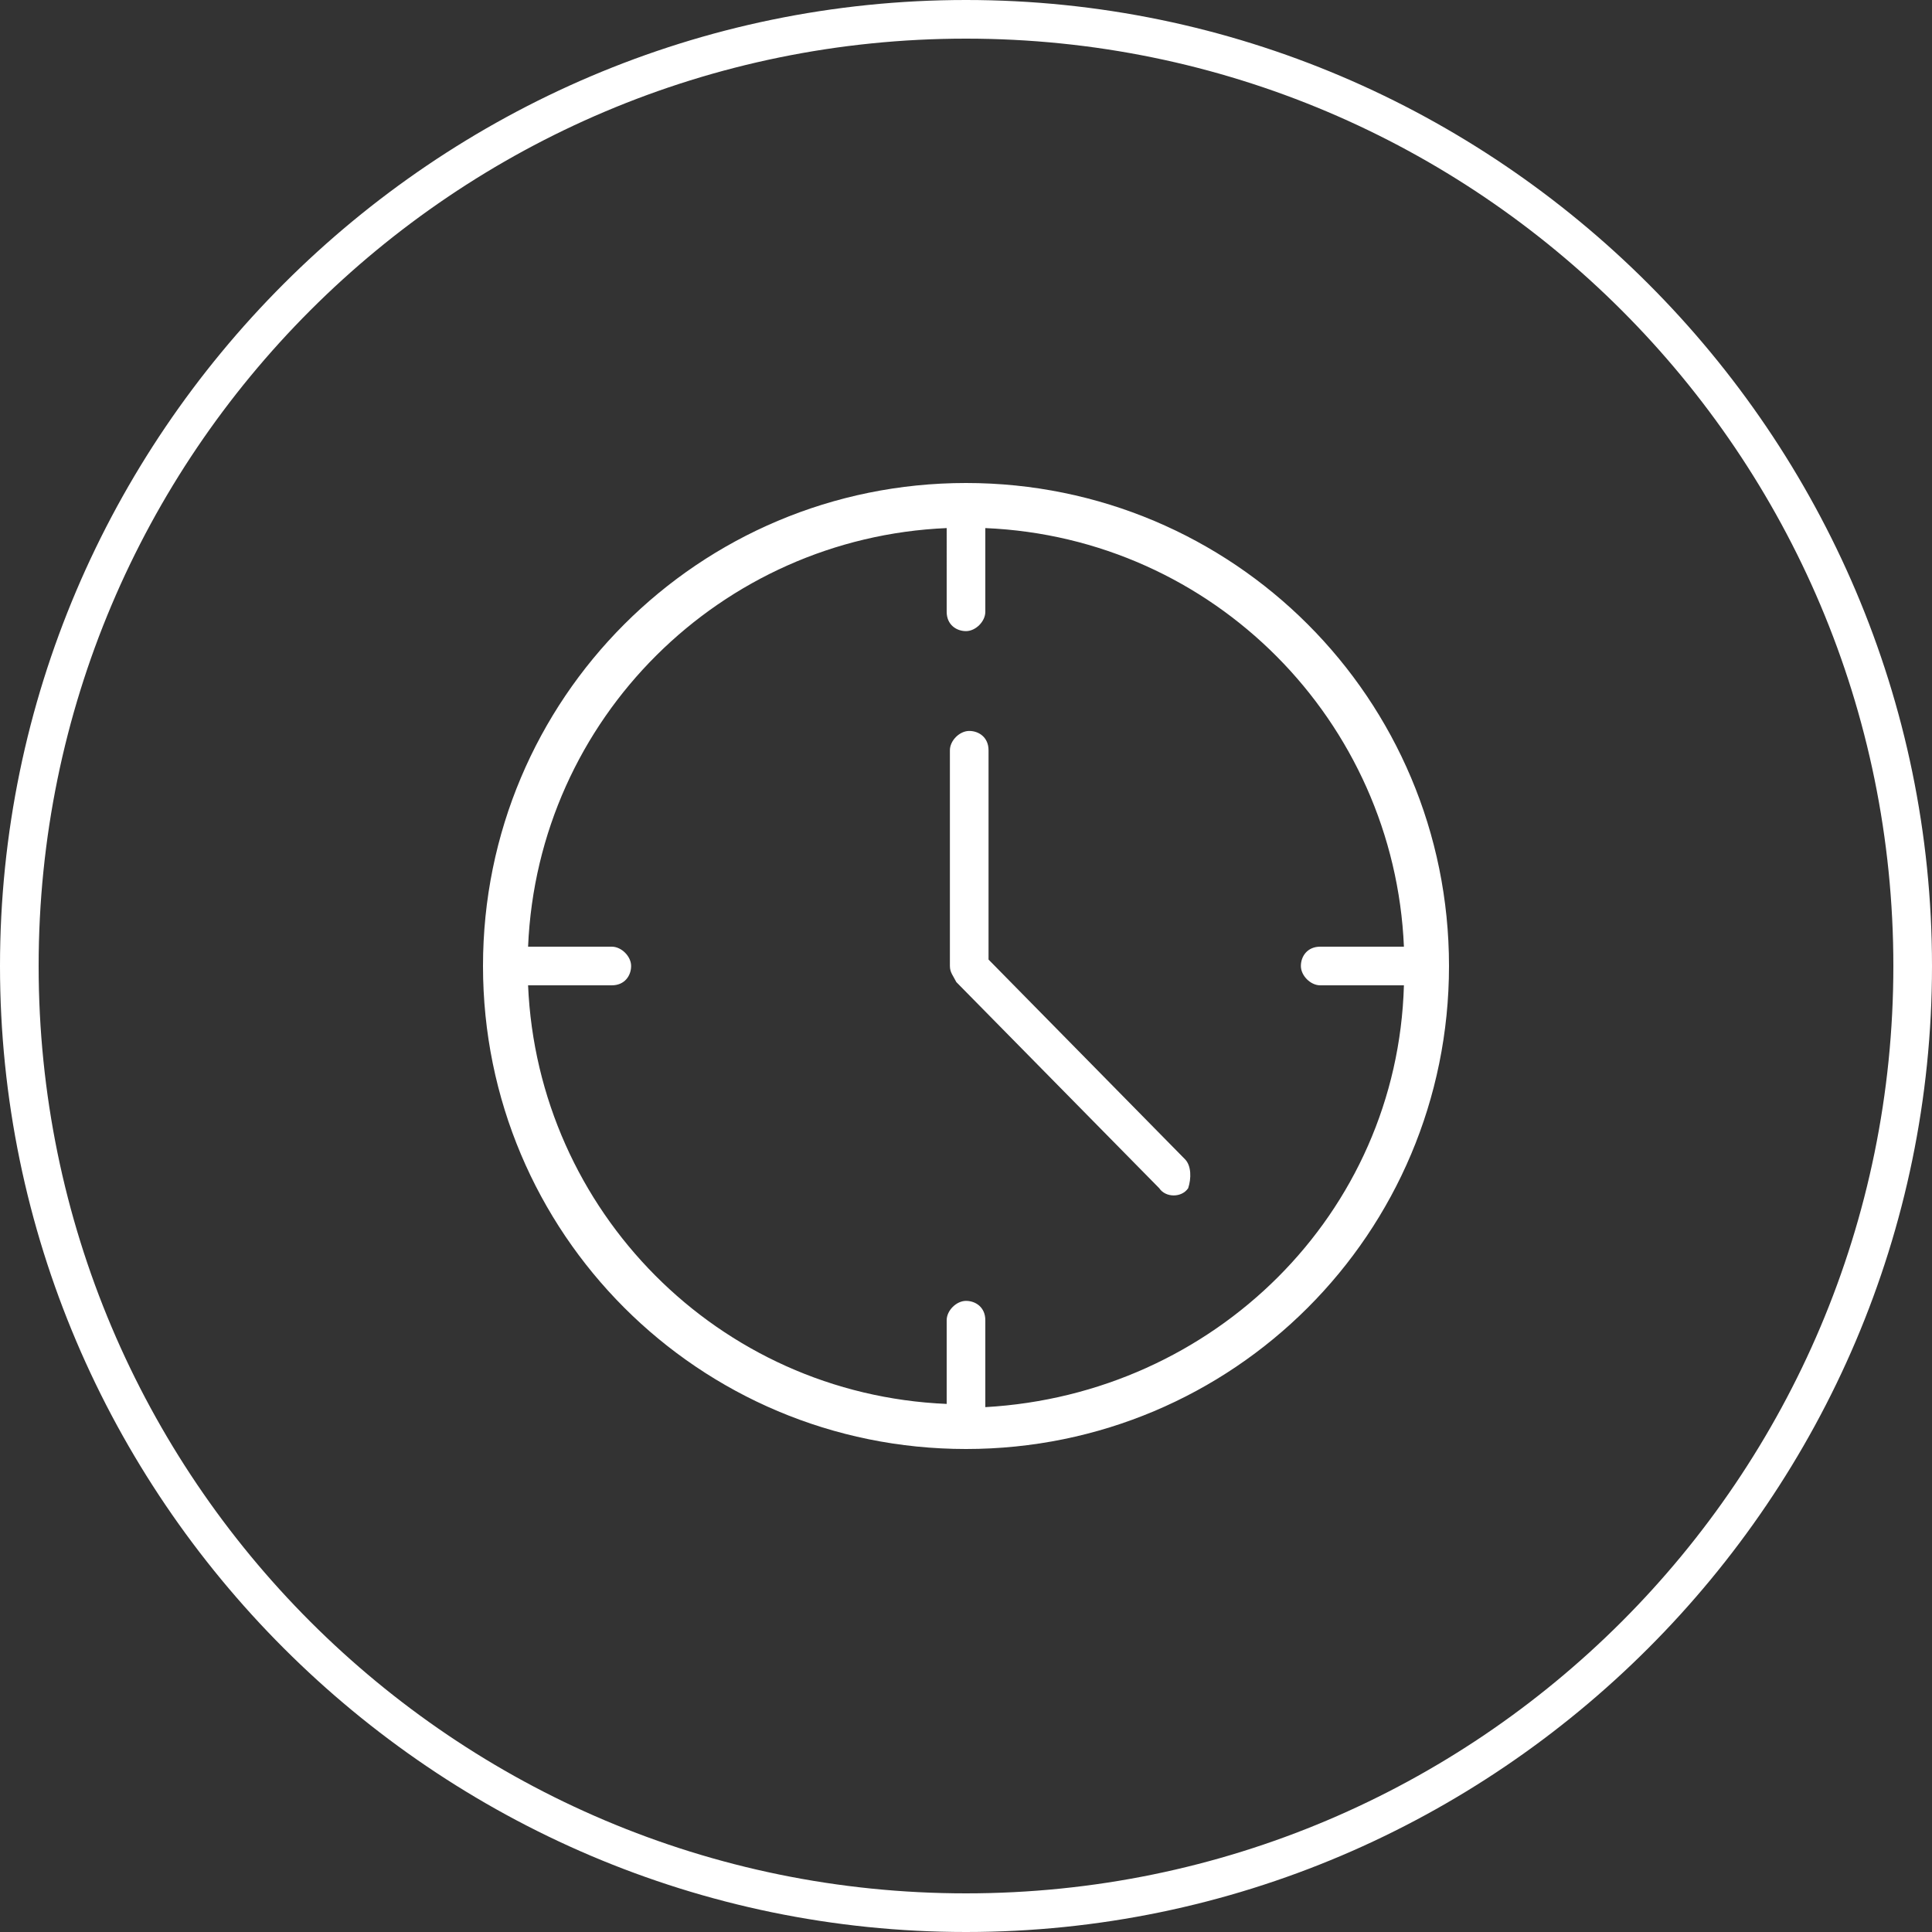
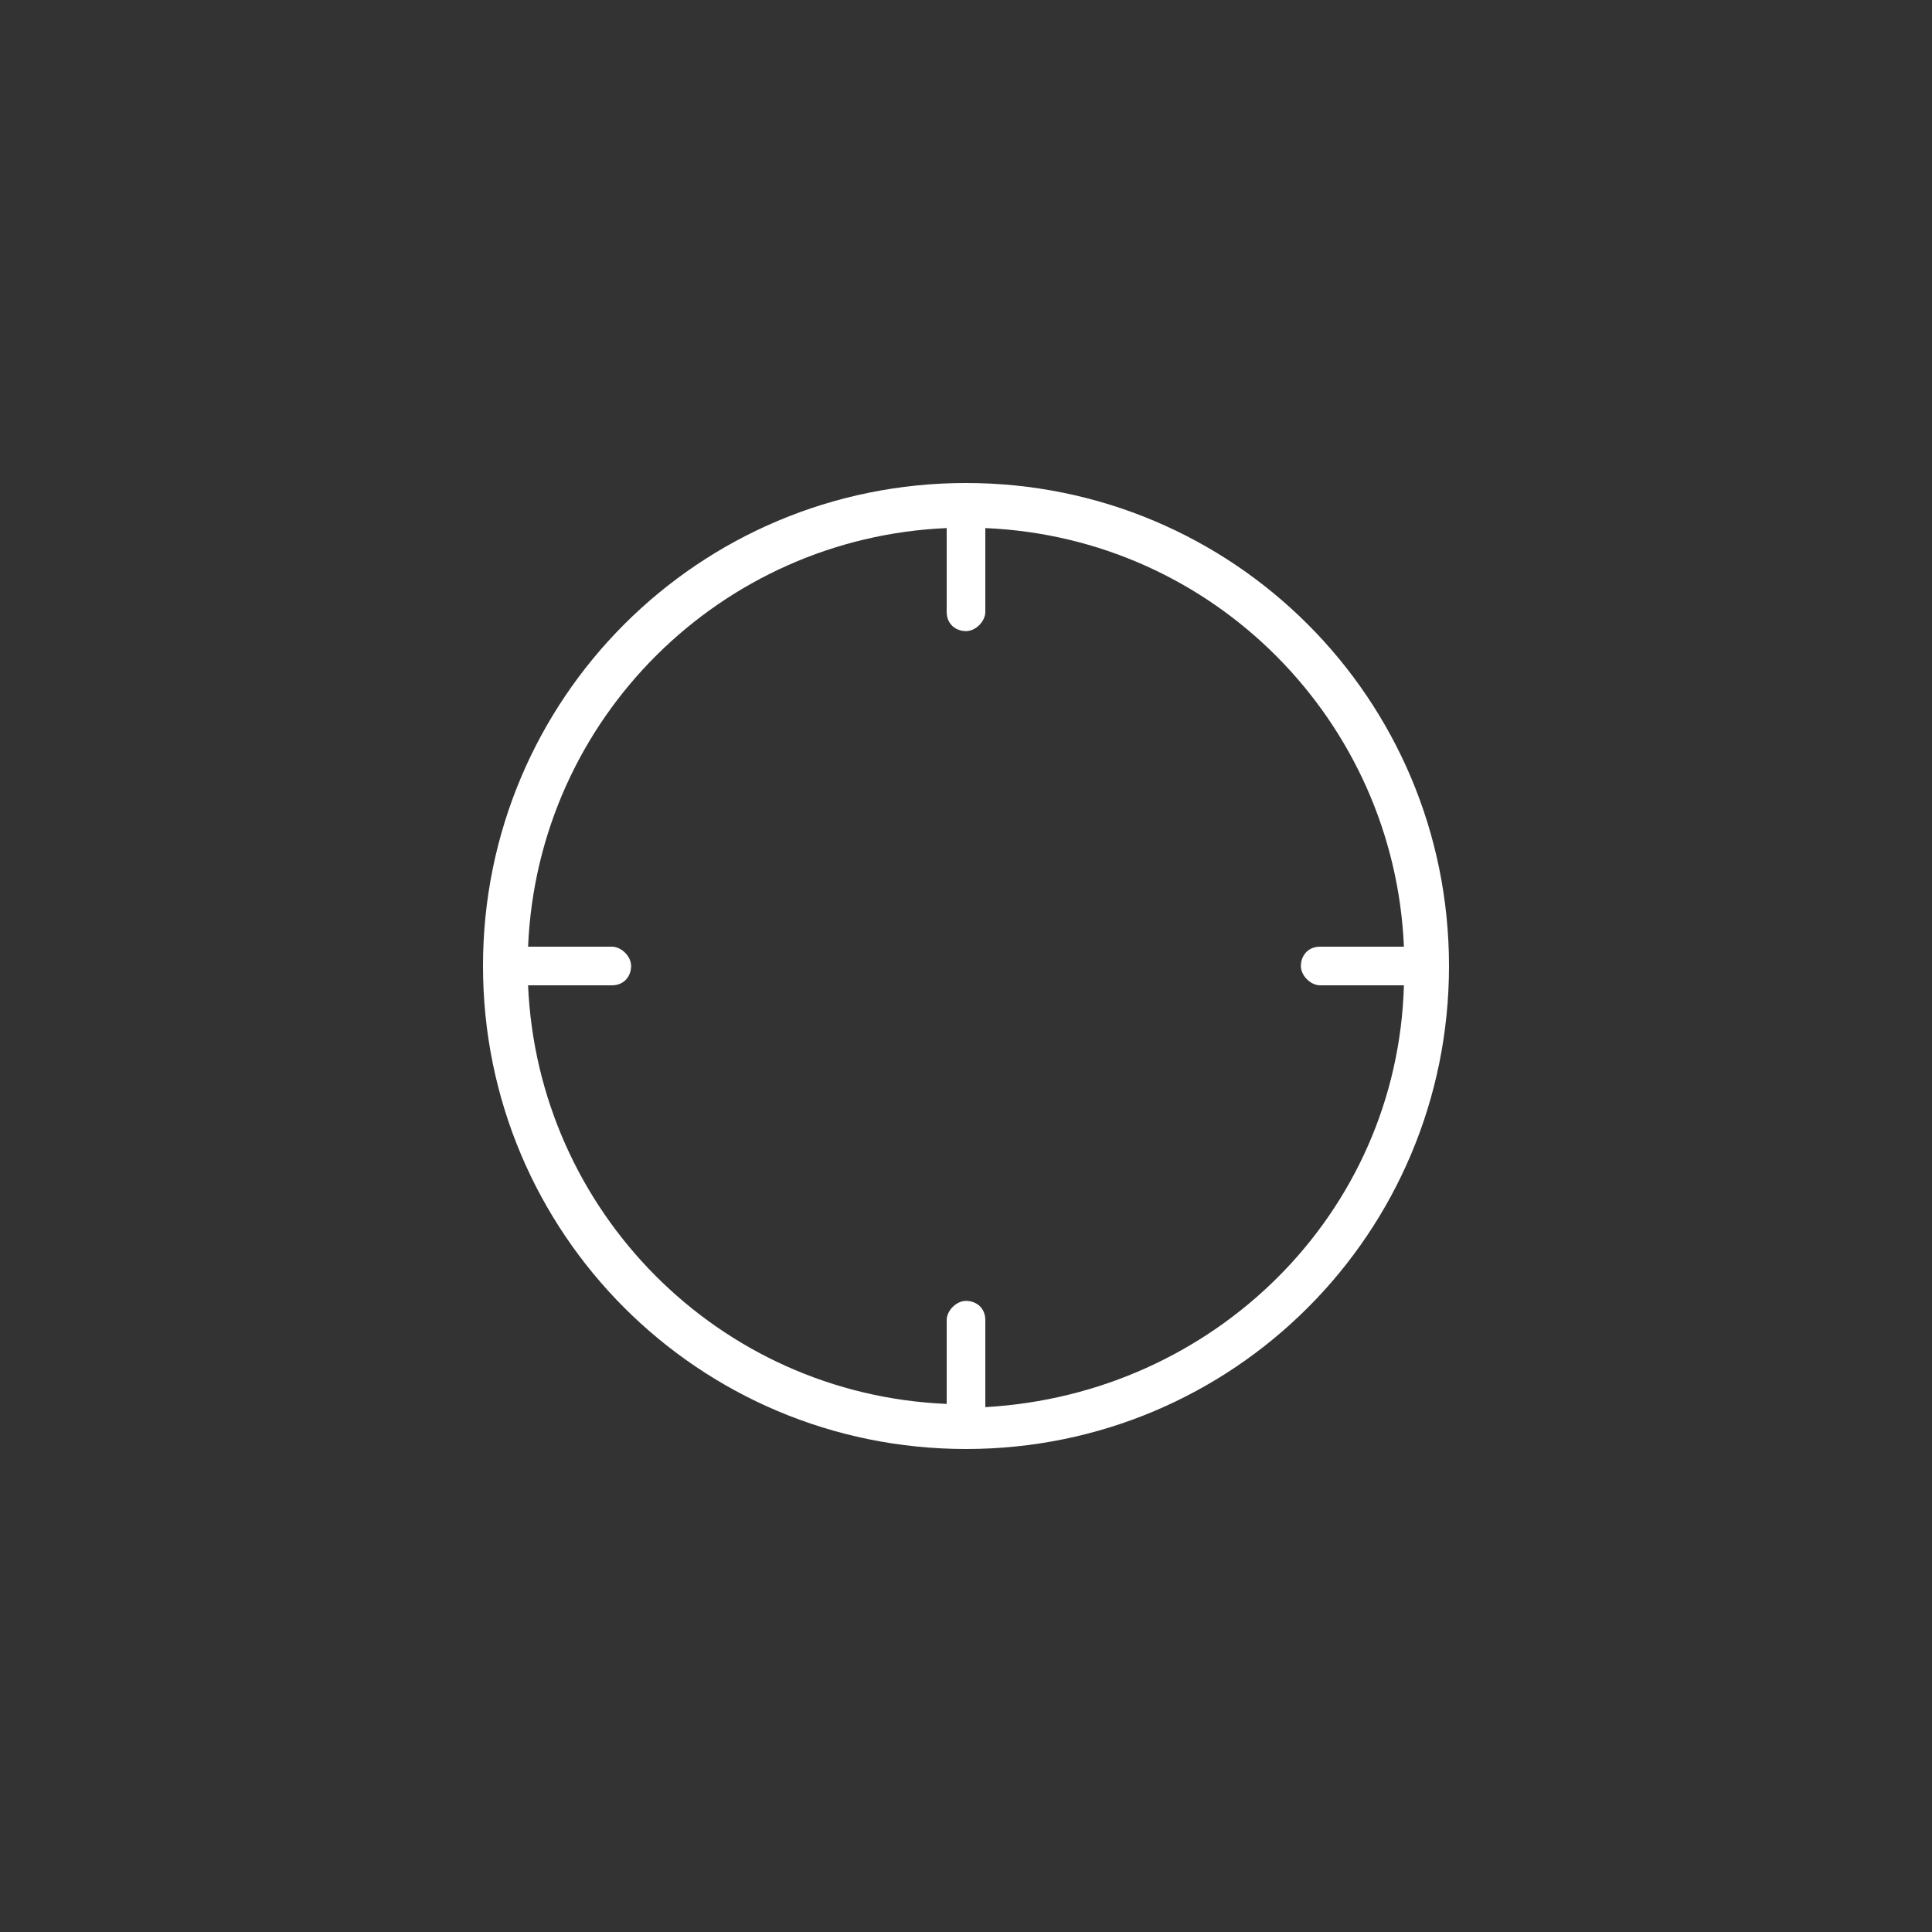
<svg xmlns="http://www.w3.org/2000/svg" id="Layer_1" x="0px" y="0px" viewBox="0 0 60 60" style="enable-background:new 0 0 60 60;" xml:space="preserve">
  <rect x="0" y="0" width="60" height="60" fill="#333333" stroke="none" />
  <style type="text/css"> .st0{fill:#FFFFFF;} </style>
-   <path class="st0" d="M30,60C13.5,60,0,46.5,0,30S13.5,0,30,0s30,13.5,30,30S46.5,60,30,60z M30,1.2C14.1,1.2,1.2,14.1,1.2,30 c0,15.9,12.9,28.8,28.8,28.8c15.9,0,28.8-12.9,28.8-28.8C58.8,14.1,45.9,1.2,30,1.2z" />
  <g>
    <g>
      <g>
        <path class="st0" d="M30,15c-8.3,0-15,6.7-15,15s6.7,15,15,15s15-6.7,15-15C45,21.7,38.3,15,30,15z M30.6,43.7V41 c0-0.4-0.3-0.6-0.6-0.6s-0.6,0.3-0.6,0.6v2.6c-7.1-0.3-12.7-6-13-13H19c0.4,0,0.6-0.3,0.6-0.6s-0.3-0.6-0.6-0.6h-2.6 c0.3-7.1,6-12.7,13-13V19c0,0.4,0.3,0.6,0.6,0.6s0.6-0.3,0.6-0.6v-2.6c7.1,0.3,12.7,6,13,13H41c-0.4,0-0.6,0.3-0.6,0.6 s0.3,0.6,0.6,0.6h0h2.6C43.4,37.7,37.7,43.3,30.6,43.7z" />
      </g>
    </g>
    <g>
      <g>
-         <path class="st0" d="M36.8,36l-6.1-6.2v-6.5c0-0.4-0.3-0.6-0.6-0.6s-0.6,0.3-0.6,0.6V30c0,0.2,0.1,0.3,0.2,0.5l6.3,6.4 c0.2,0.3,0.7,0.3,0.9,0C37,36.6,37,36.2,36.8,36z" />
-       </g>
+         </g>
    </g>
  </g>
</svg>